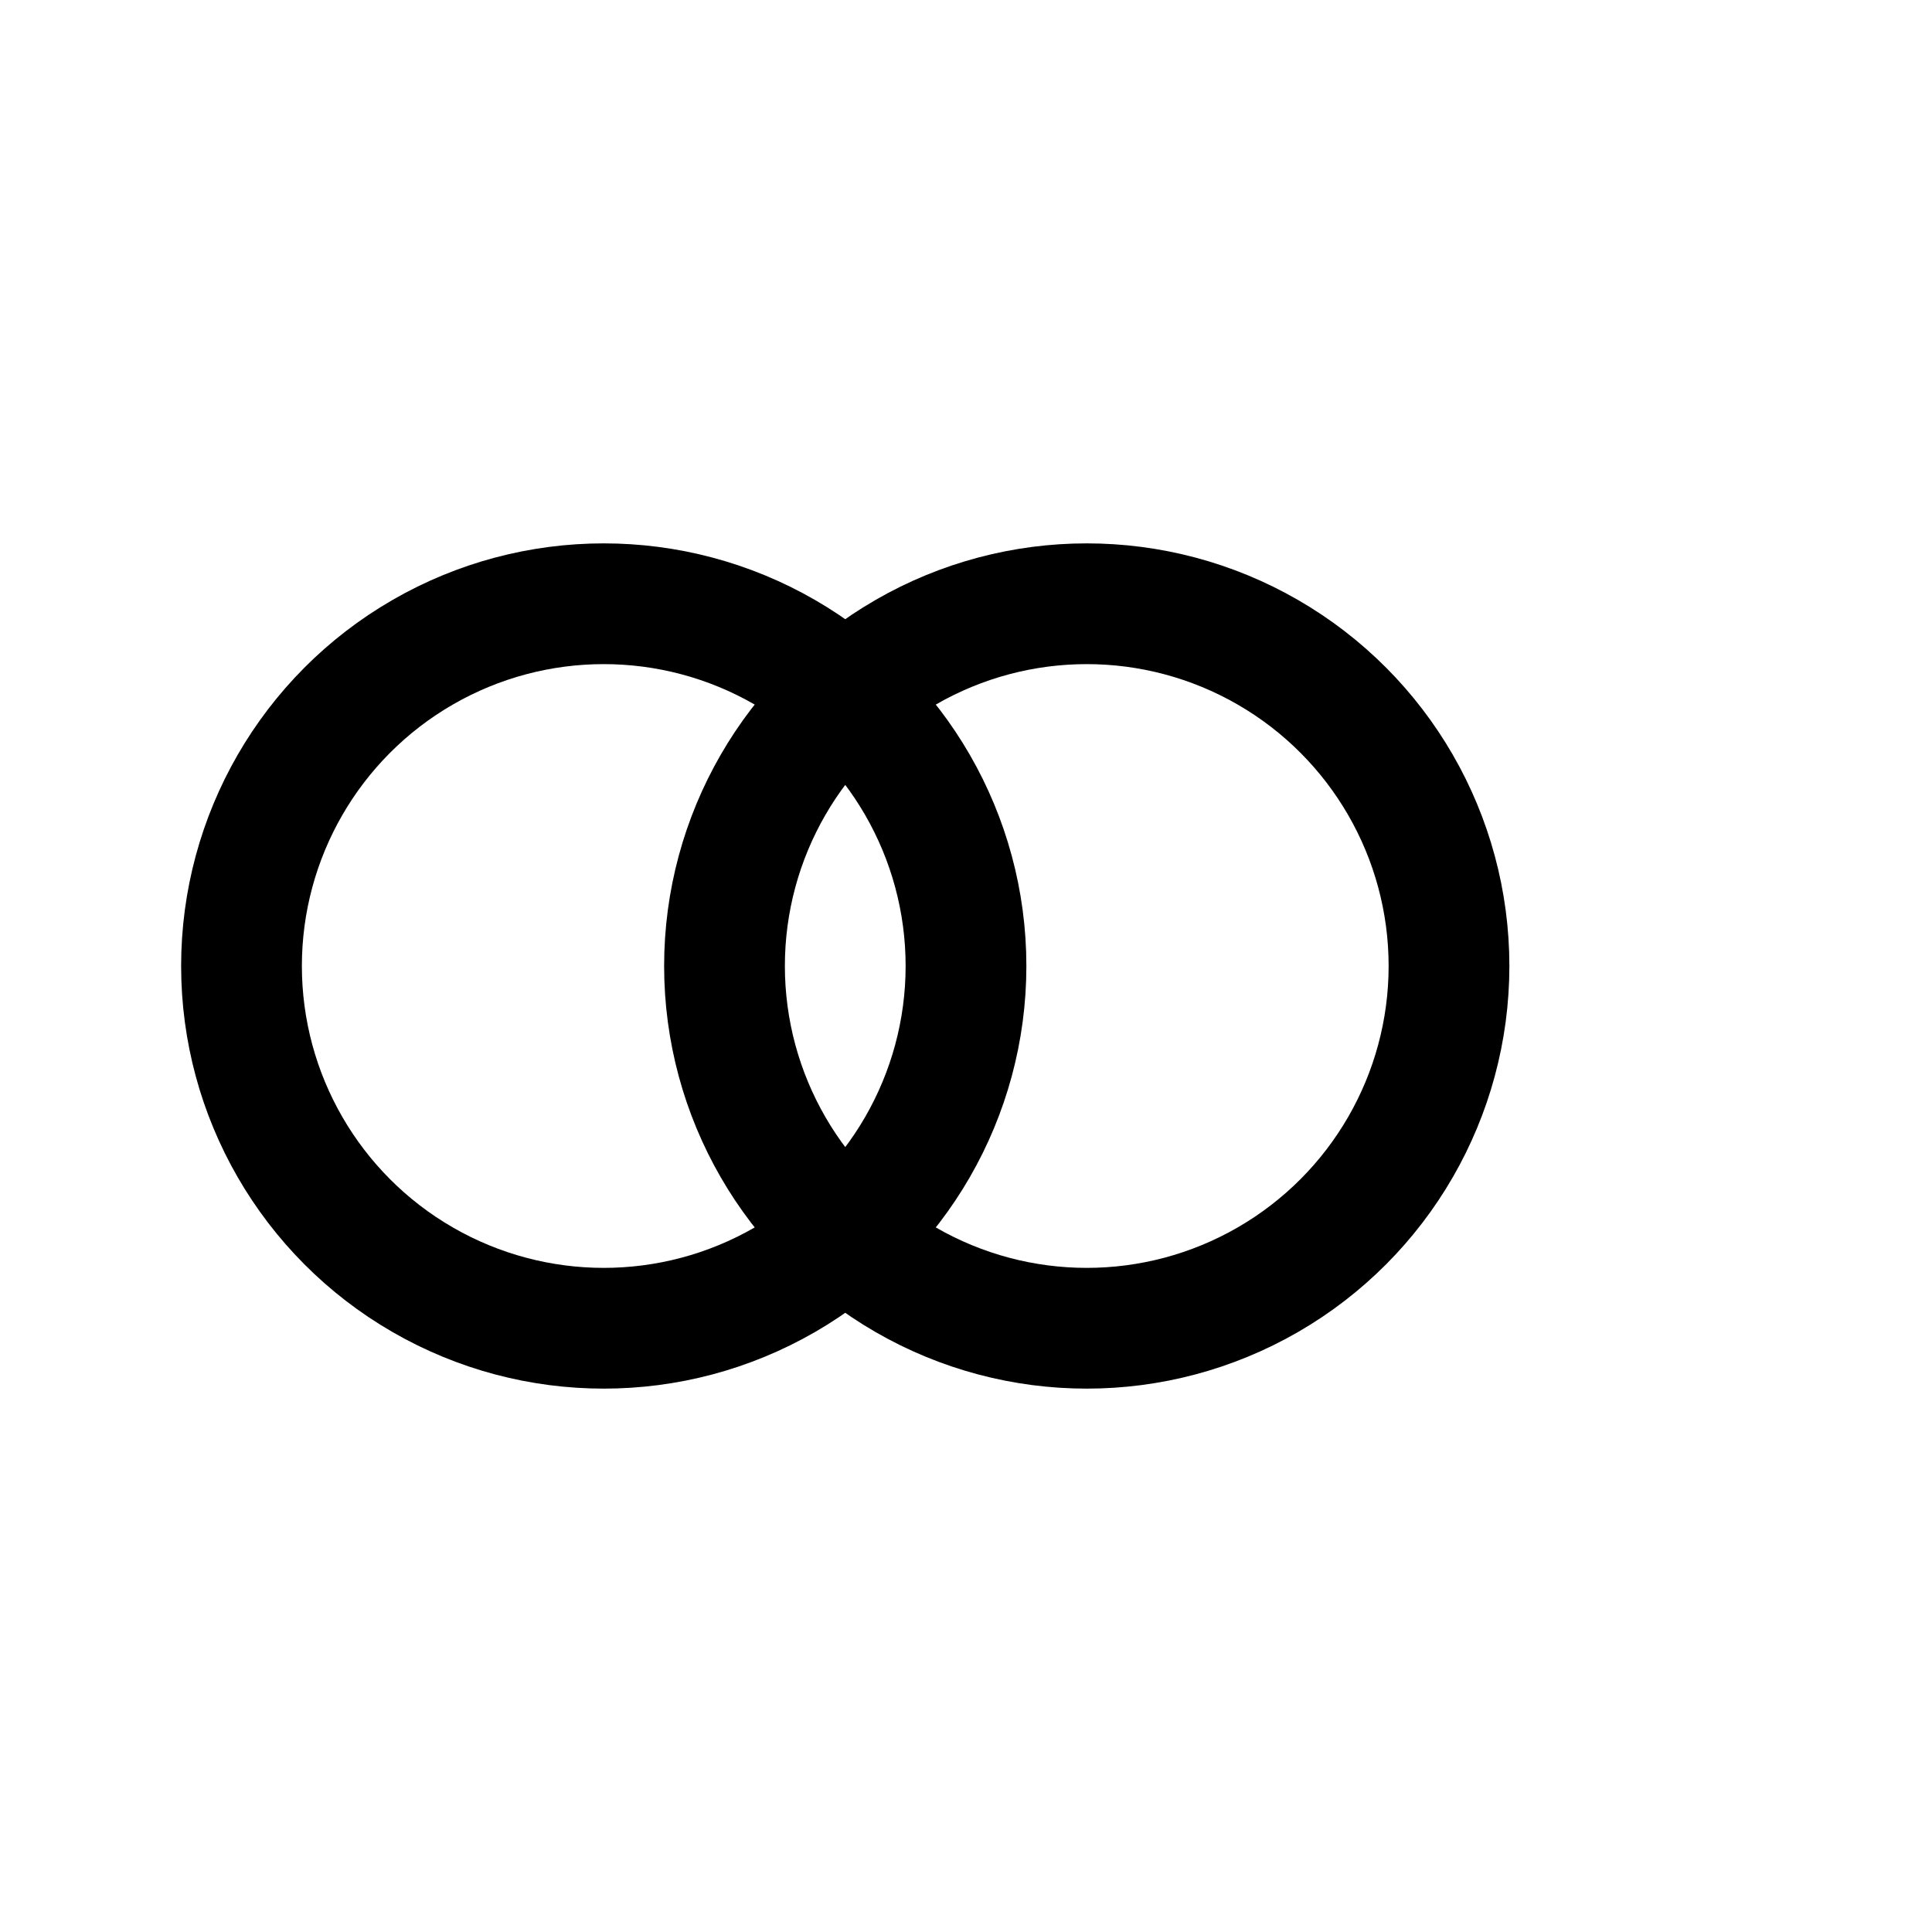
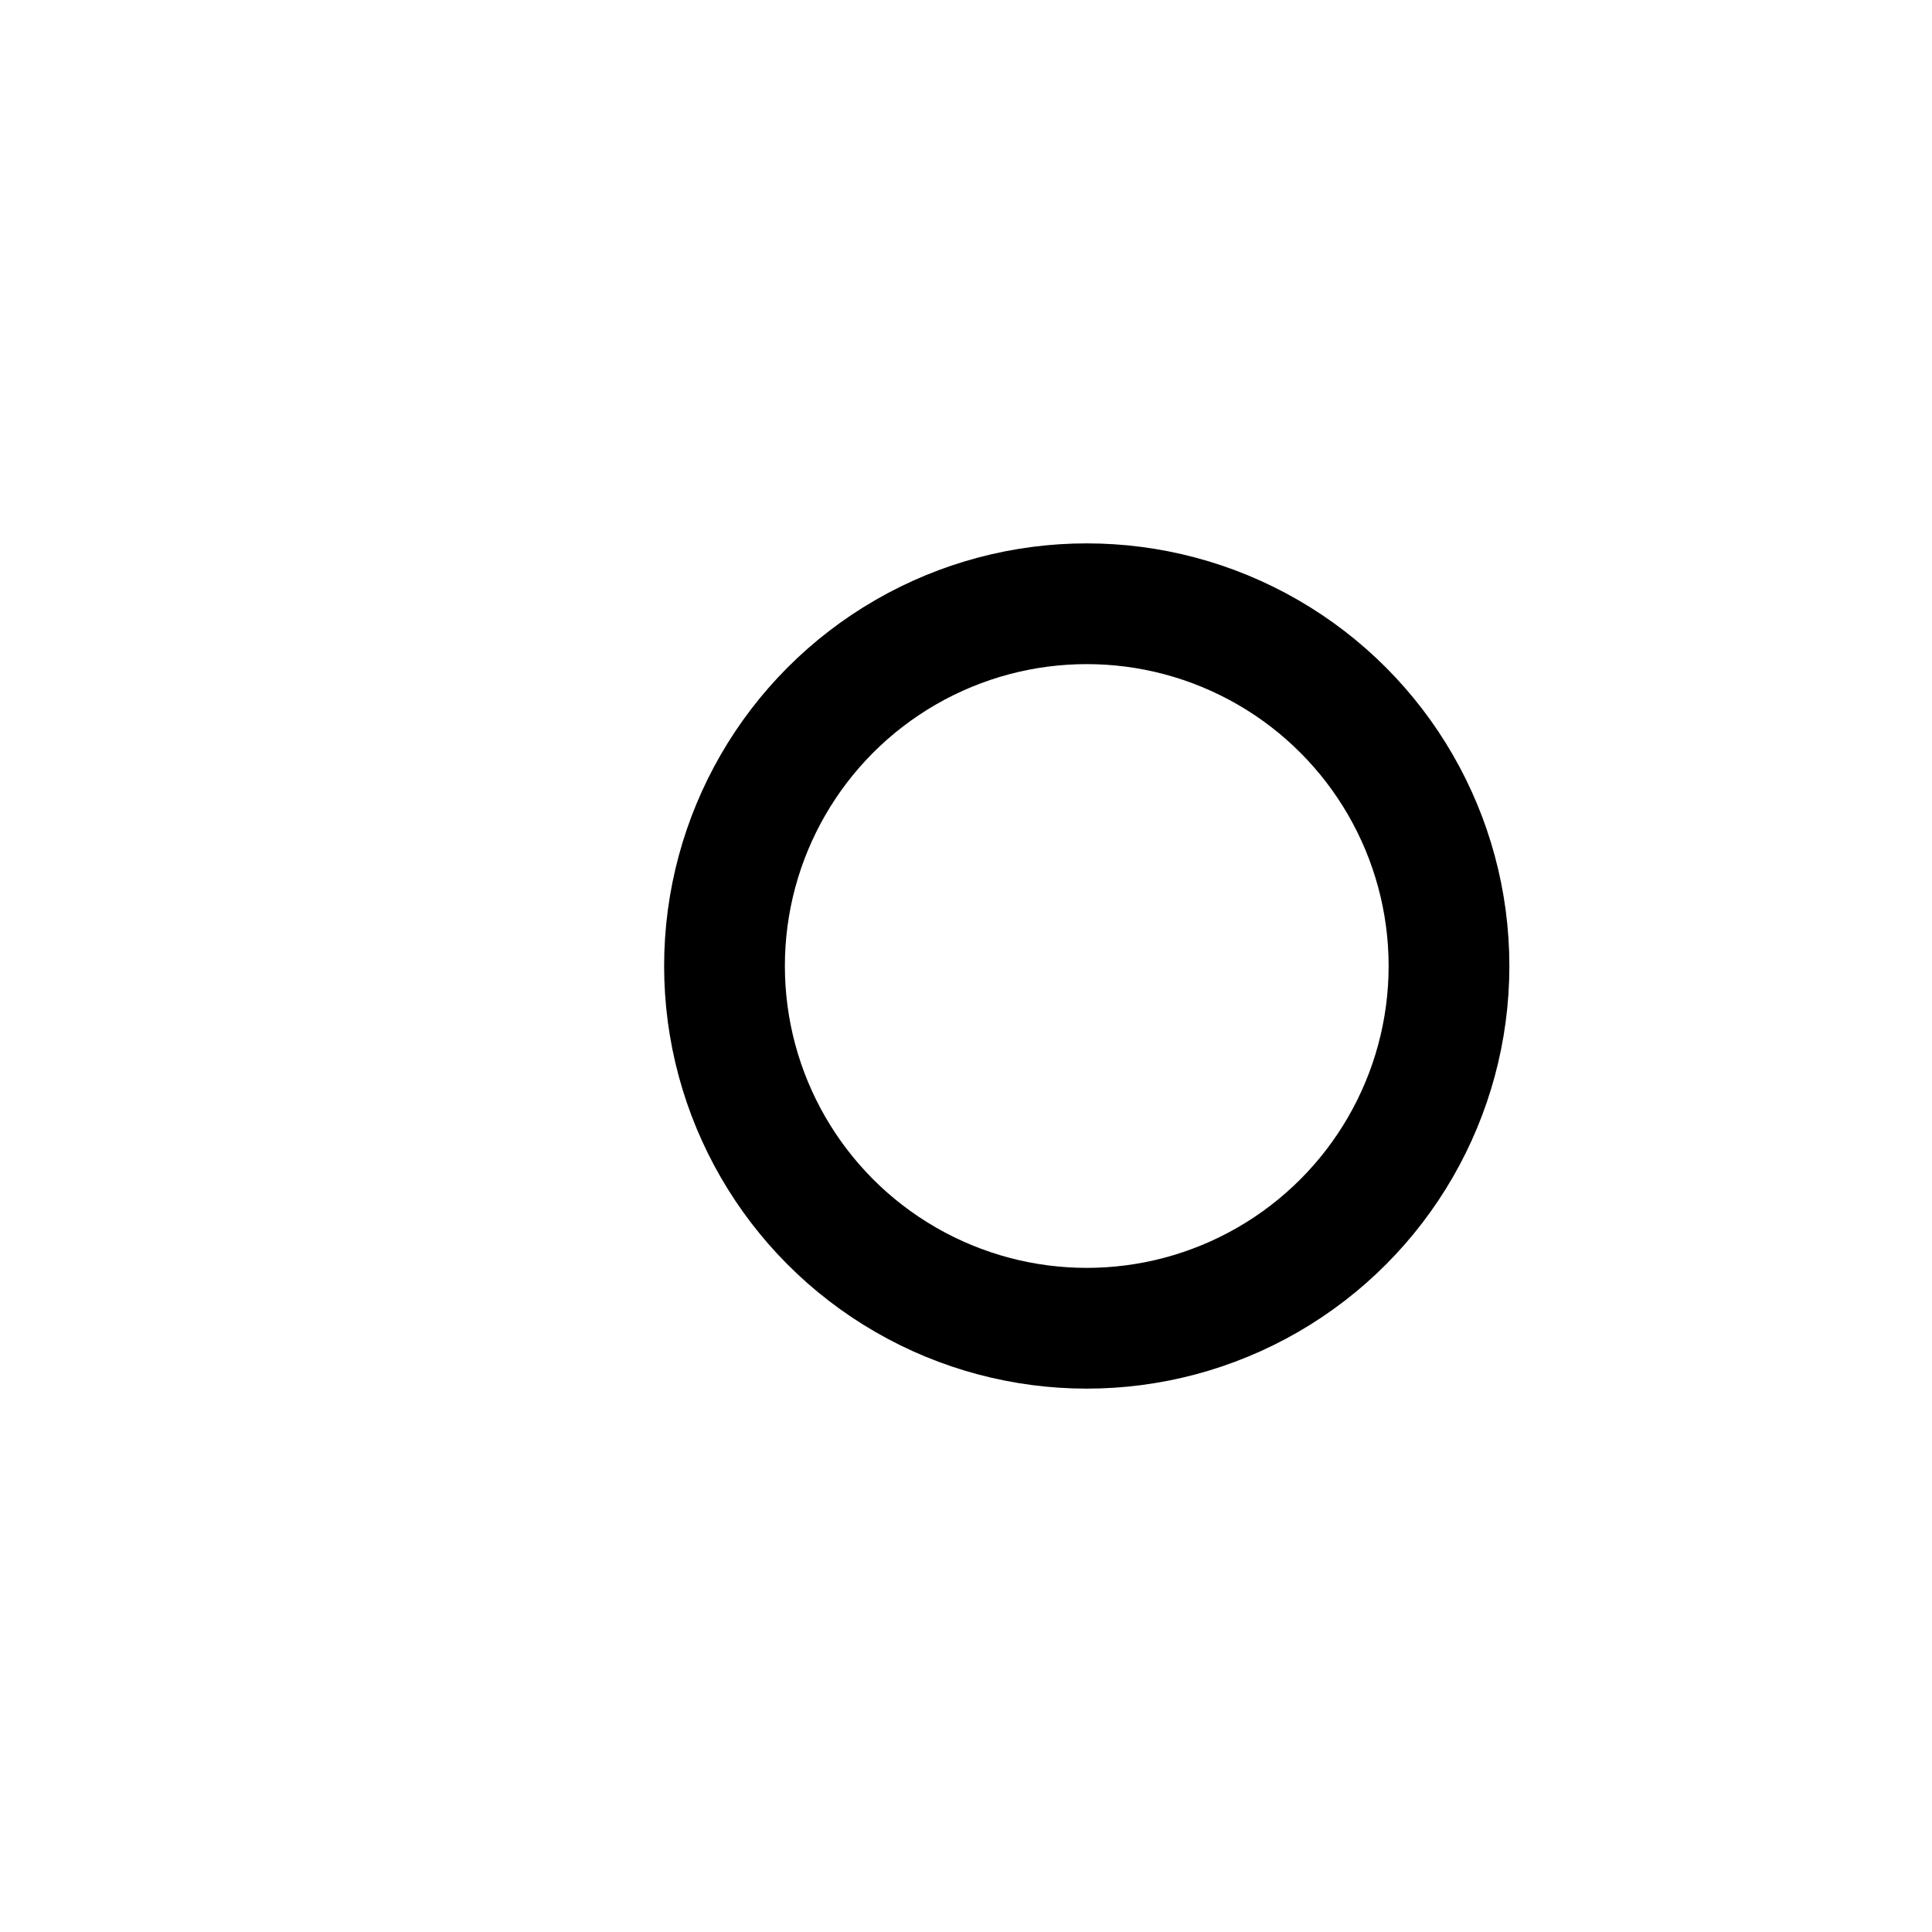
<svg xmlns="http://www.w3.org/2000/svg" width="64" height="64" viewBox="0 0 64 64">
-   <circle cx="20" cy="32" r="12" fill="none" stroke="currentColor" stroke-width="4" />
  <circle cx="36" cy="32" r="12" fill="none" stroke="currentColor" stroke-width="4" />
</svg>